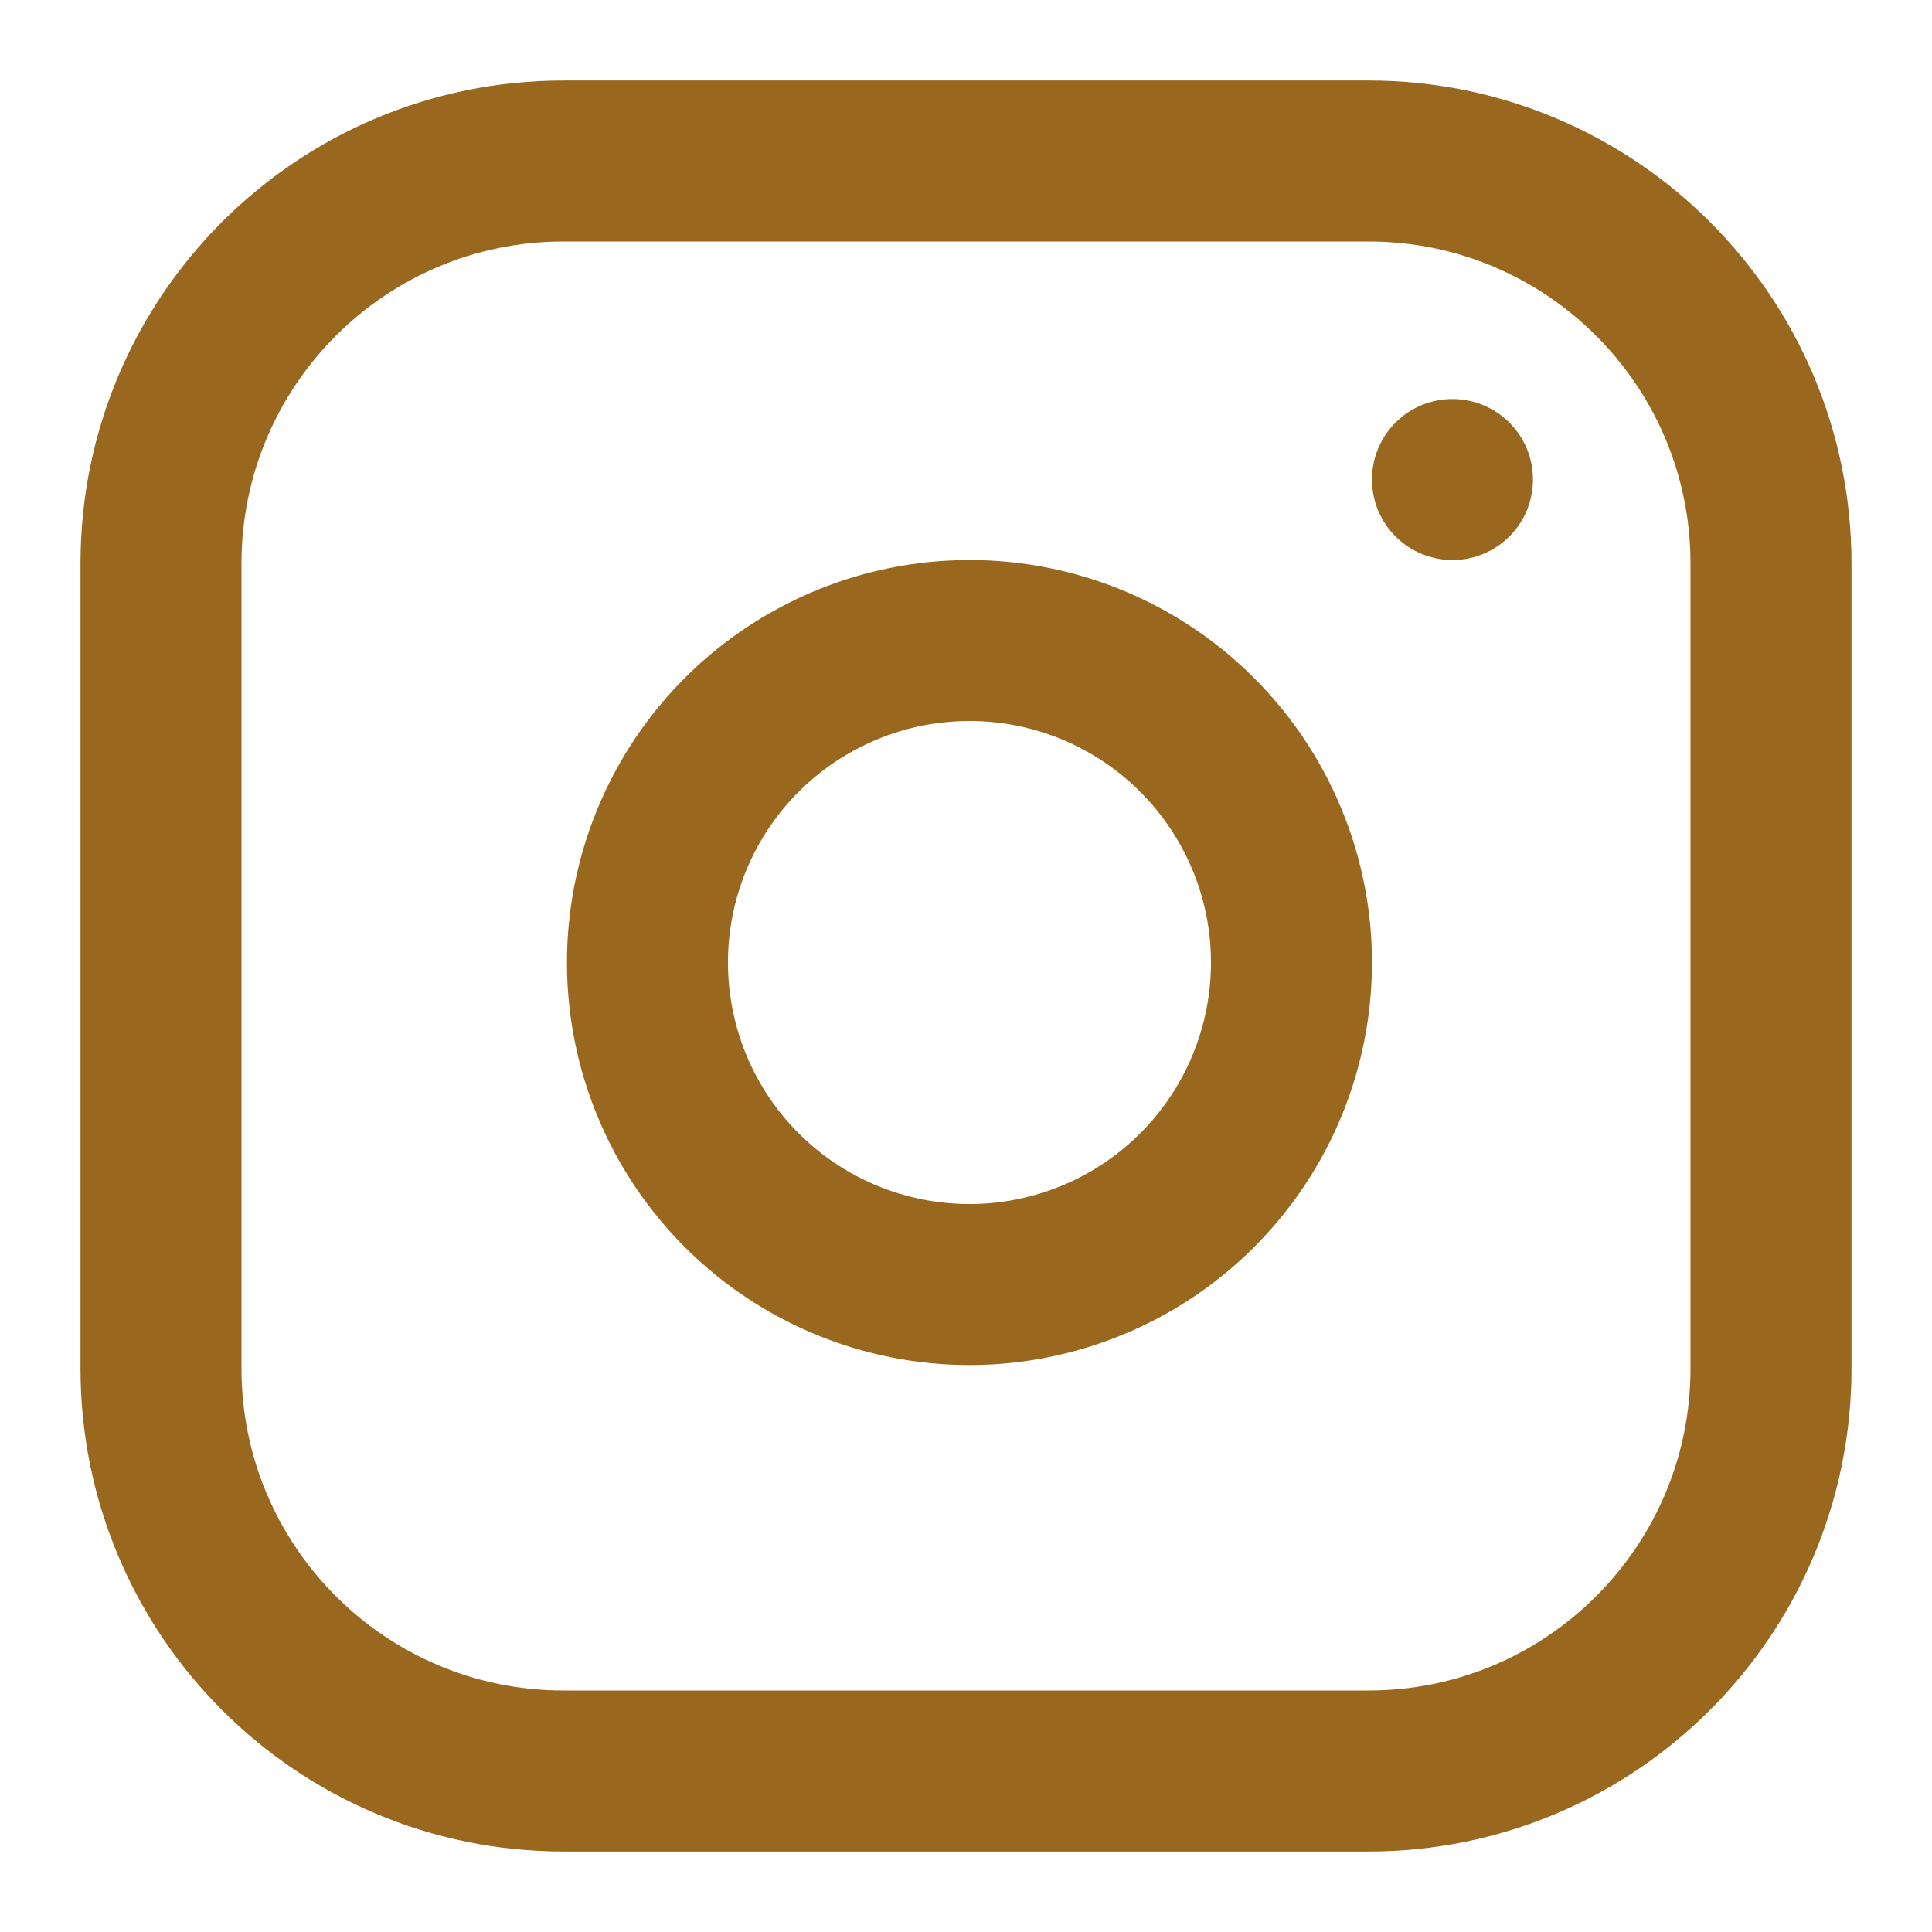
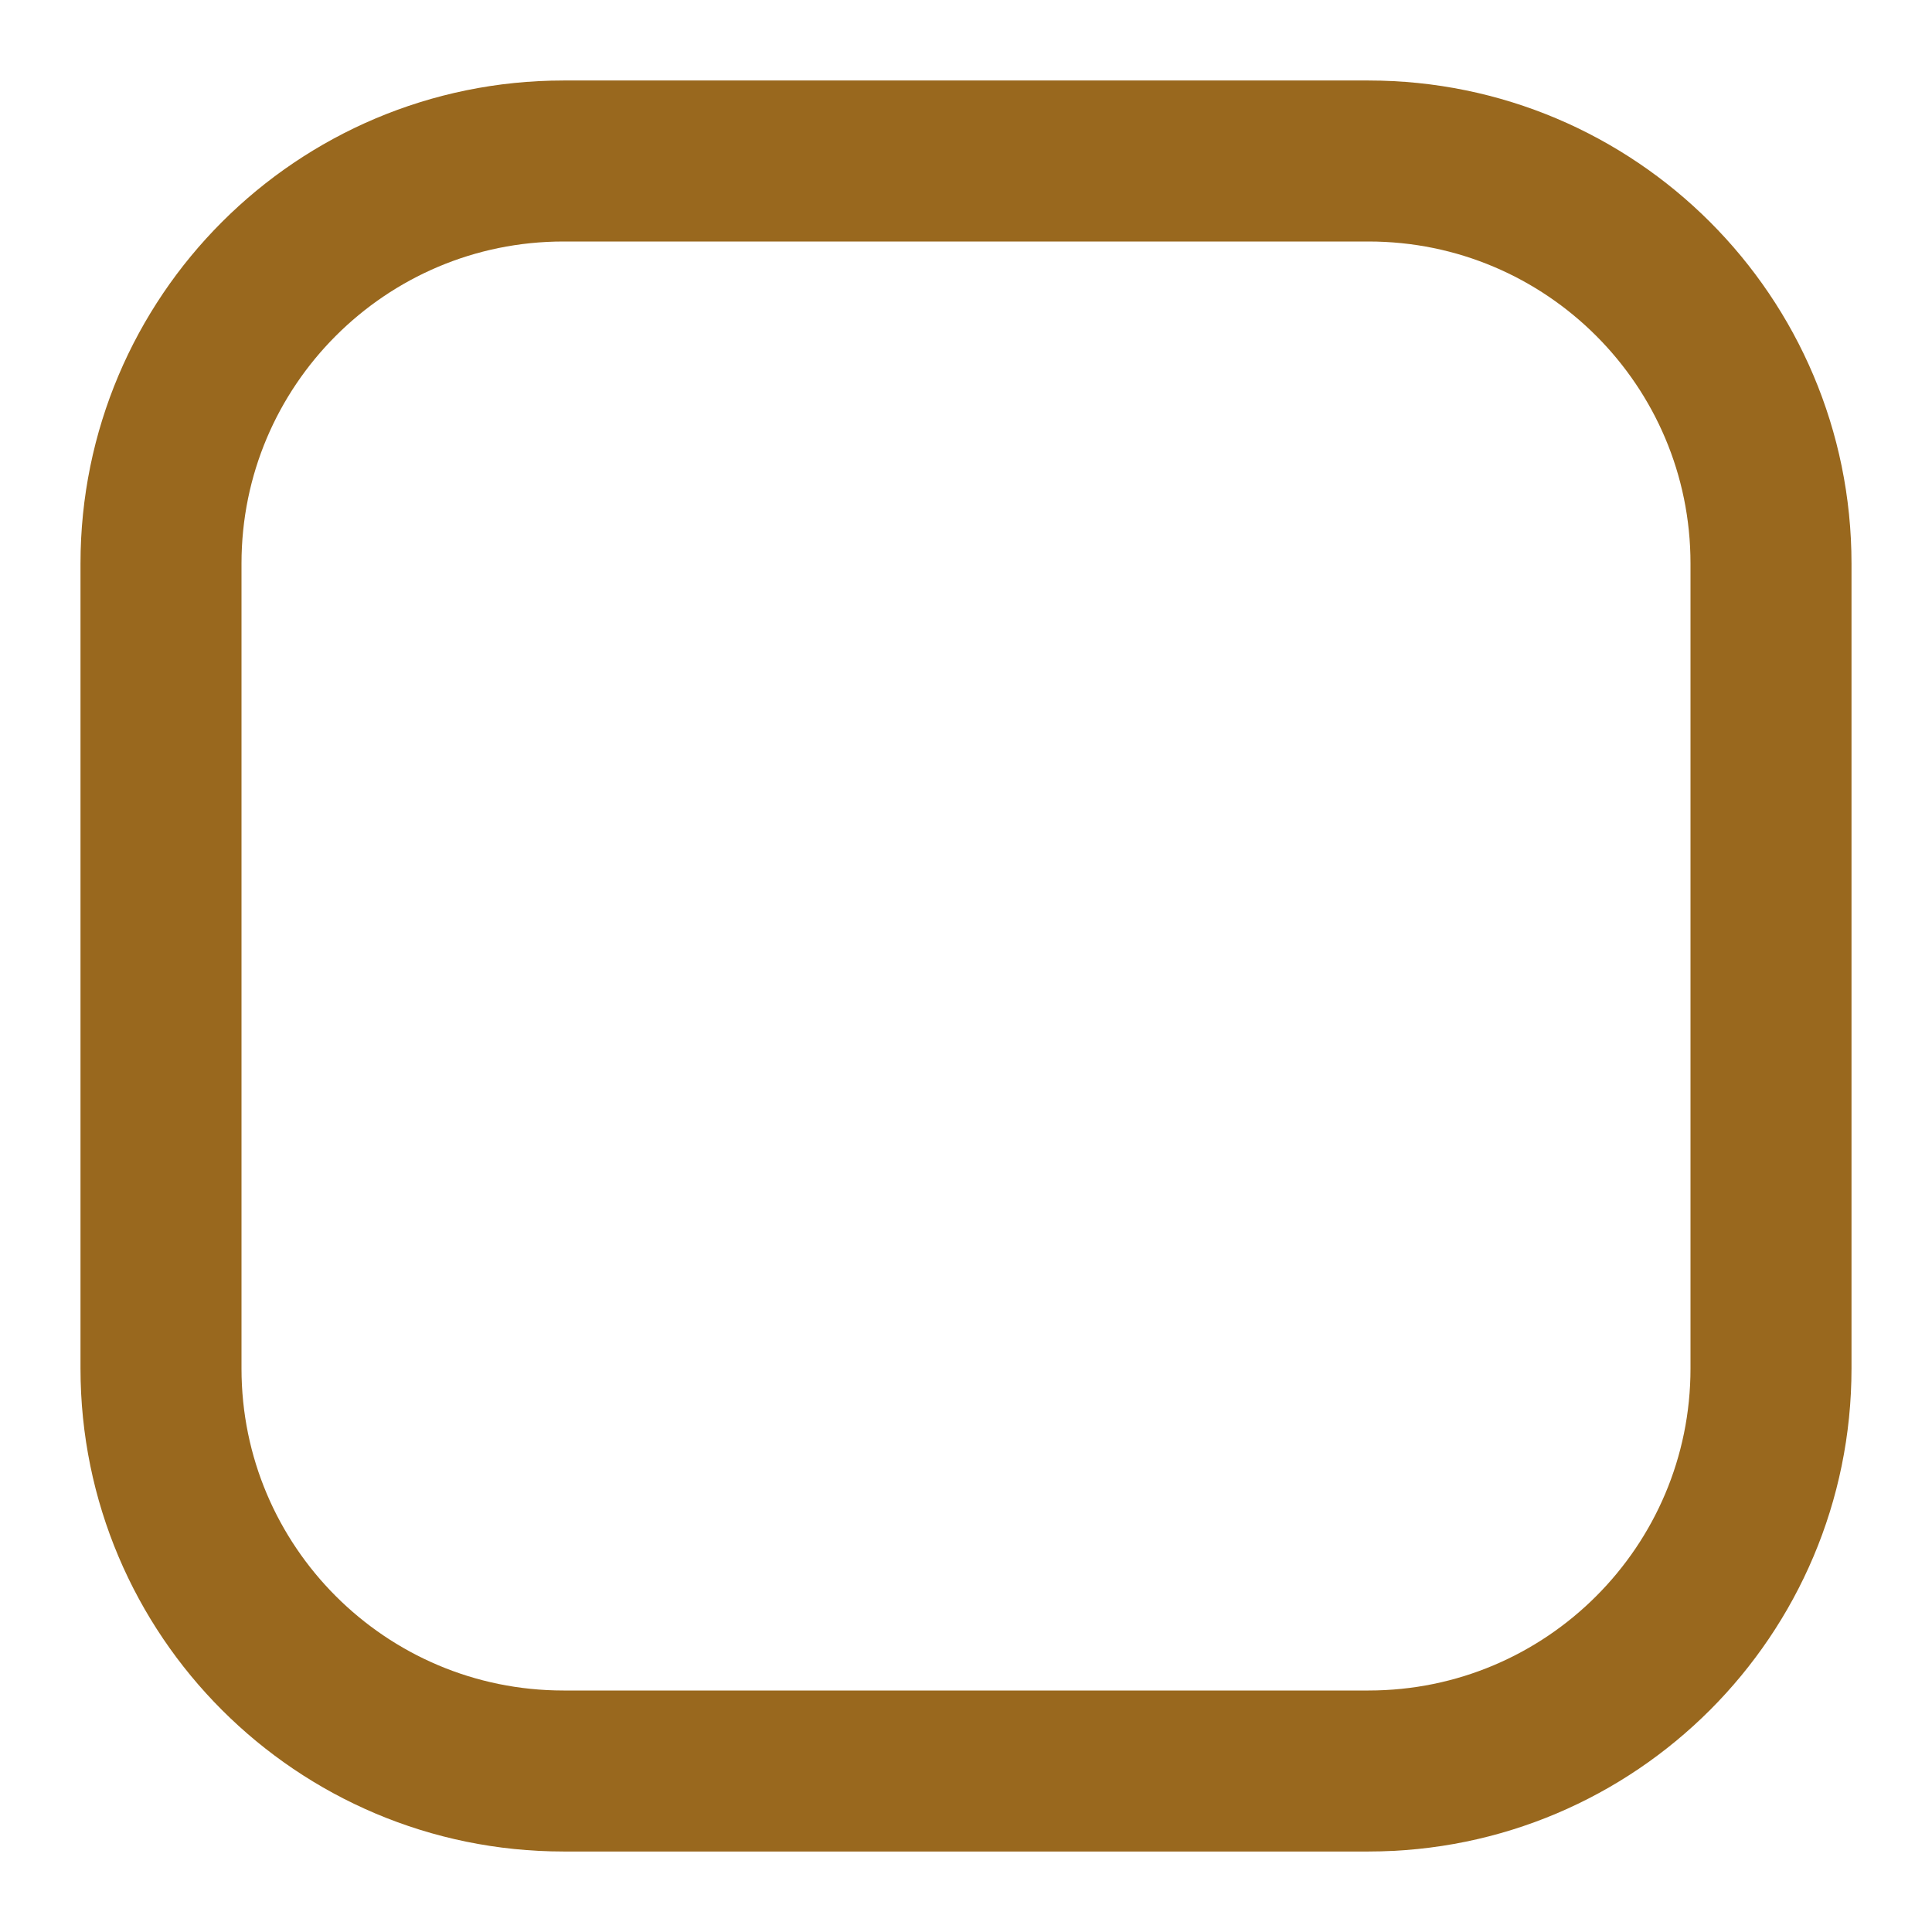
<svg xmlns="http://www.w3.org/2000/svg" width="34" height="34" viewBox="0 0 24 24" fill="none">
  <path d="M17 2H7C4.239 2 2 4.239 2 7V17C2 19.761 4.239 22 7 22H17C19.761 22 22 19.761 22 17V7C22 4.239 19.761 2 17 2Z" stroke="#99681e" stroke-width="2" stroke-linecap="round" stroke-linejoin="round" />
-   <path d="M19.032 5.81C19.063 6.018 19.027 6.231 18.931 6.418C18.834 6.604 18.68 6.756 18.493 6.85C18.305 6.945 18.092 6.978 17.884 6.944C17.676 6.911 17.485 6.813 17.336 6.664C17.187 6.515 17.089 6.324 17.056 6.116C17.022 5.908 17.055 5.695 17.15 5.507C17.244 5.32 17.396 5.166 17.582 5.069C17.769 4.973 17.982 4.937 18.19 4.968C18.402 4.999 18.598 5.098 18.75 5.25C18.902 5.402 19.001 5.598 19.032 5.81Z" fill="#99681e" />
-   <path d="M16 11.37C16.123 12.203 15.981 13.053 15.594 13.799C15.206 14.546 14.593 15.152 13.841 15.53C13.09 15.908 12.238 16.04 11.408 15.906C10.577 15.773 9.809 15.38 9.215 14.786C8.62 14.191 8.227 13.423 8.094 12.592C7.96 11.762 8.092 10.91 8.47 10.159C8.848 9.407 9.454 8.794 10.201 8.407C10.947 8.019 11.797 7.877 12.63 8C13.479 8.126 14.265 8.522 14.871 9.129C15.478 9.735 15.874 10.521 16 11.37Z" stroke="#99681e" stroke-width="2" stroke-linecap="round" stroke-linejoin="round" />
</svg>